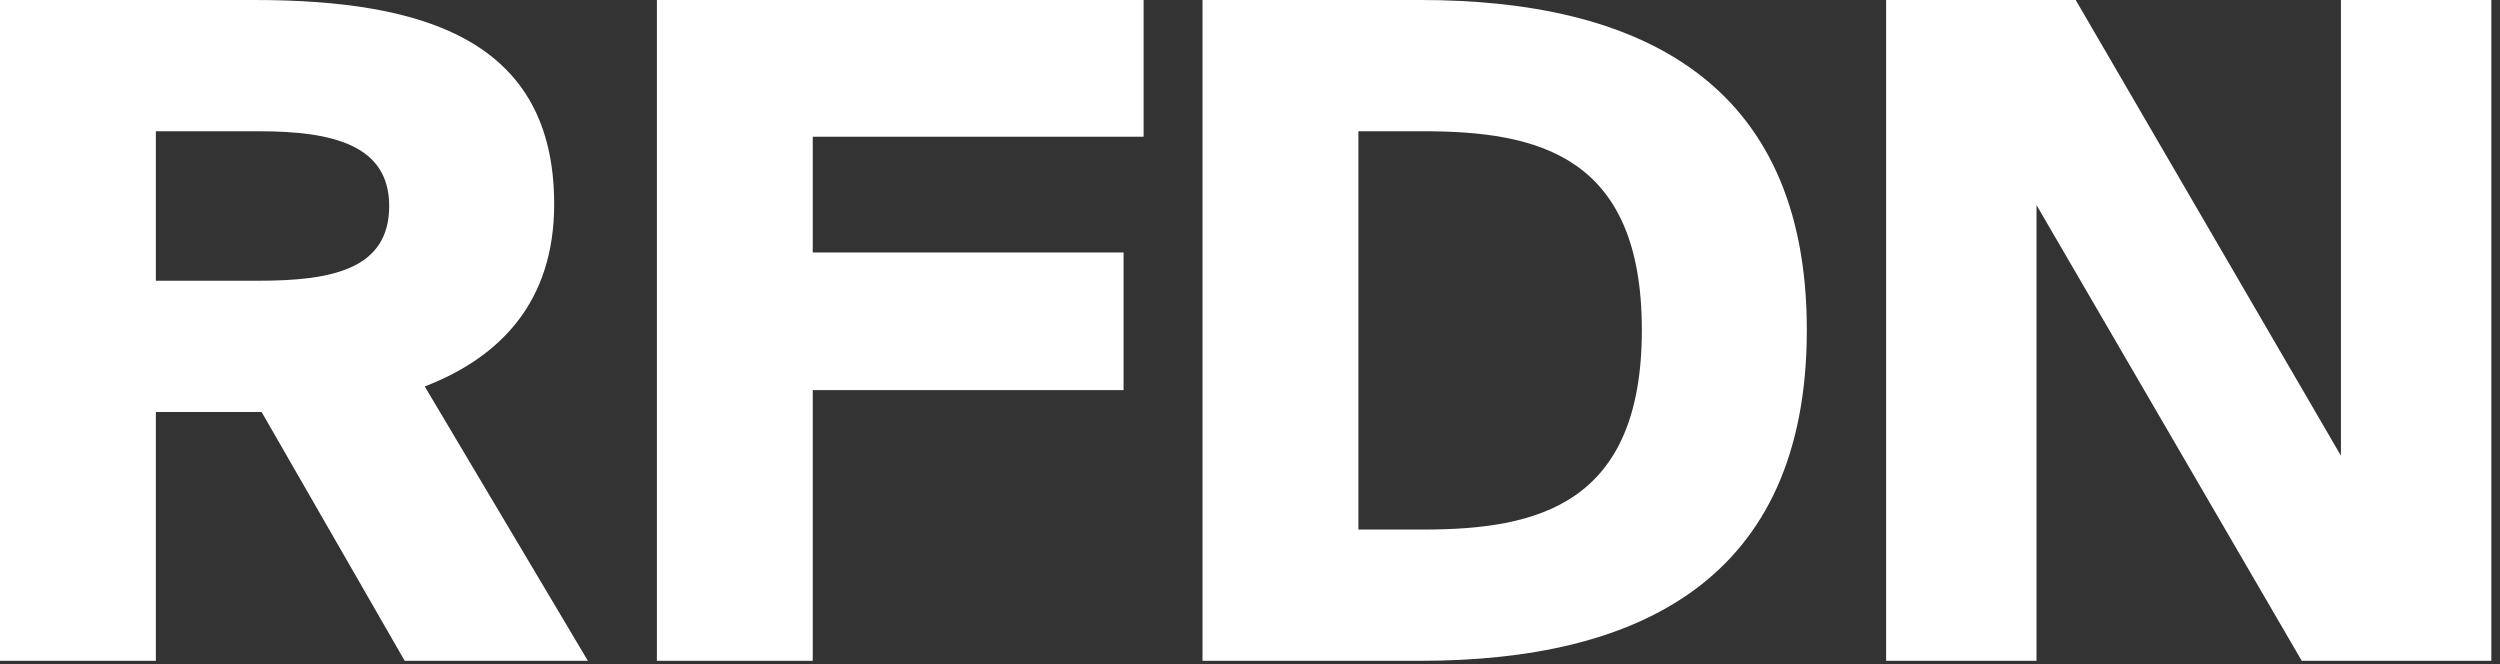
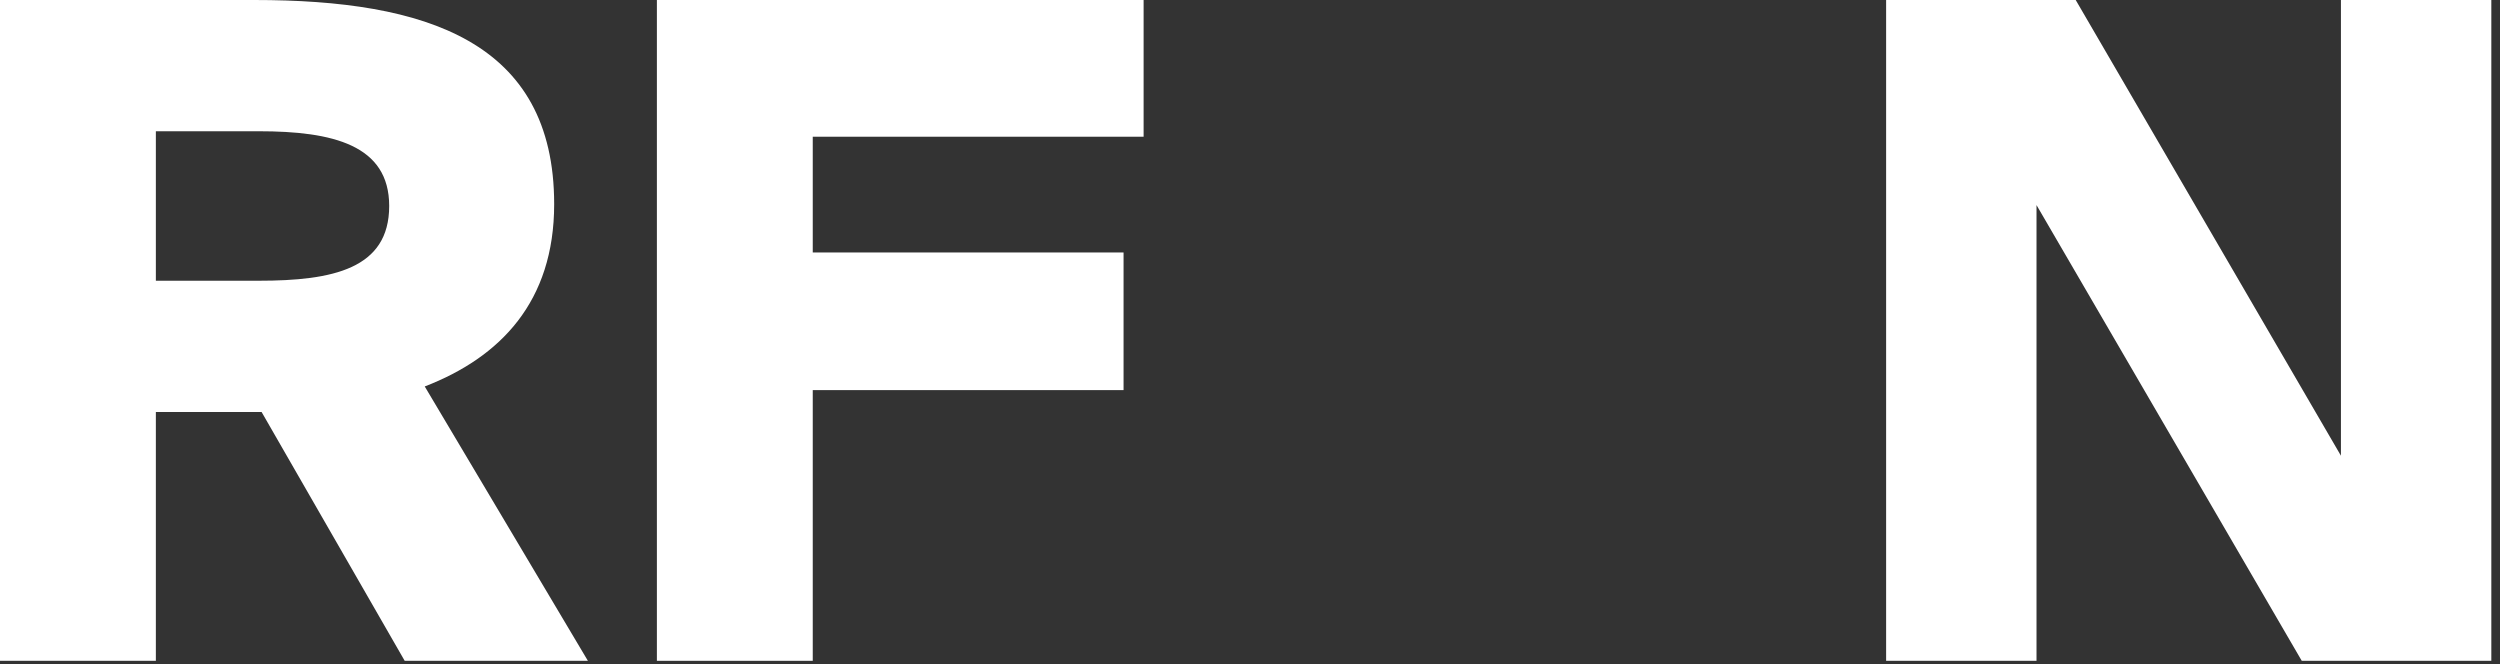
<svg xmlns="http://www.w3.org/2000/svg" width="192" height="51" viewBox="0 0 192 51" fill="none">
  <rect x="0" y="0" width="192" height="51" fill="#333333" stroke="none" />
  <path d="M31.08 50.75H45.15L32.62 29.68C38.43 27.44 42.56 23.17 42.56 15.68C42.56 3.15 32.69 0 19.53 0H0V50.75H11.97V31.64H20.09L31.08 50.75ZM19.88 10.08C25.55 10.08 29.89 11.13 29.89 15.82C29.89 20.65 25.55 21.56 19.88 21.56H11.97V10.08H19.88Z" fill="white" />
  <path d="M50.449 50.75H62.419V29.96H86.289V19.39H62.419V10.5H87.829V0H50.449V50.75Z" fill="white" />
-   <path d="M126.094 25.34C126.094 38.78 118.044 40.67 109.294 40.67H104.324V10.08H109.294C118.044 10.08 126.094 11.9 126.094 25.34ZM92.353 0V50.75H109.084C125.674 50.75 138.764 44.66 138.764 25.34C138.764 6.09 125.674 0 109.084 0H92.353Z" fill="white" />
  <path d="M191.334 50.75V0H179.784V35L159.414 0H144.854V50.75H156.404V15.75L176.774 50.75H191.334Z" fill="white" />
</svg>